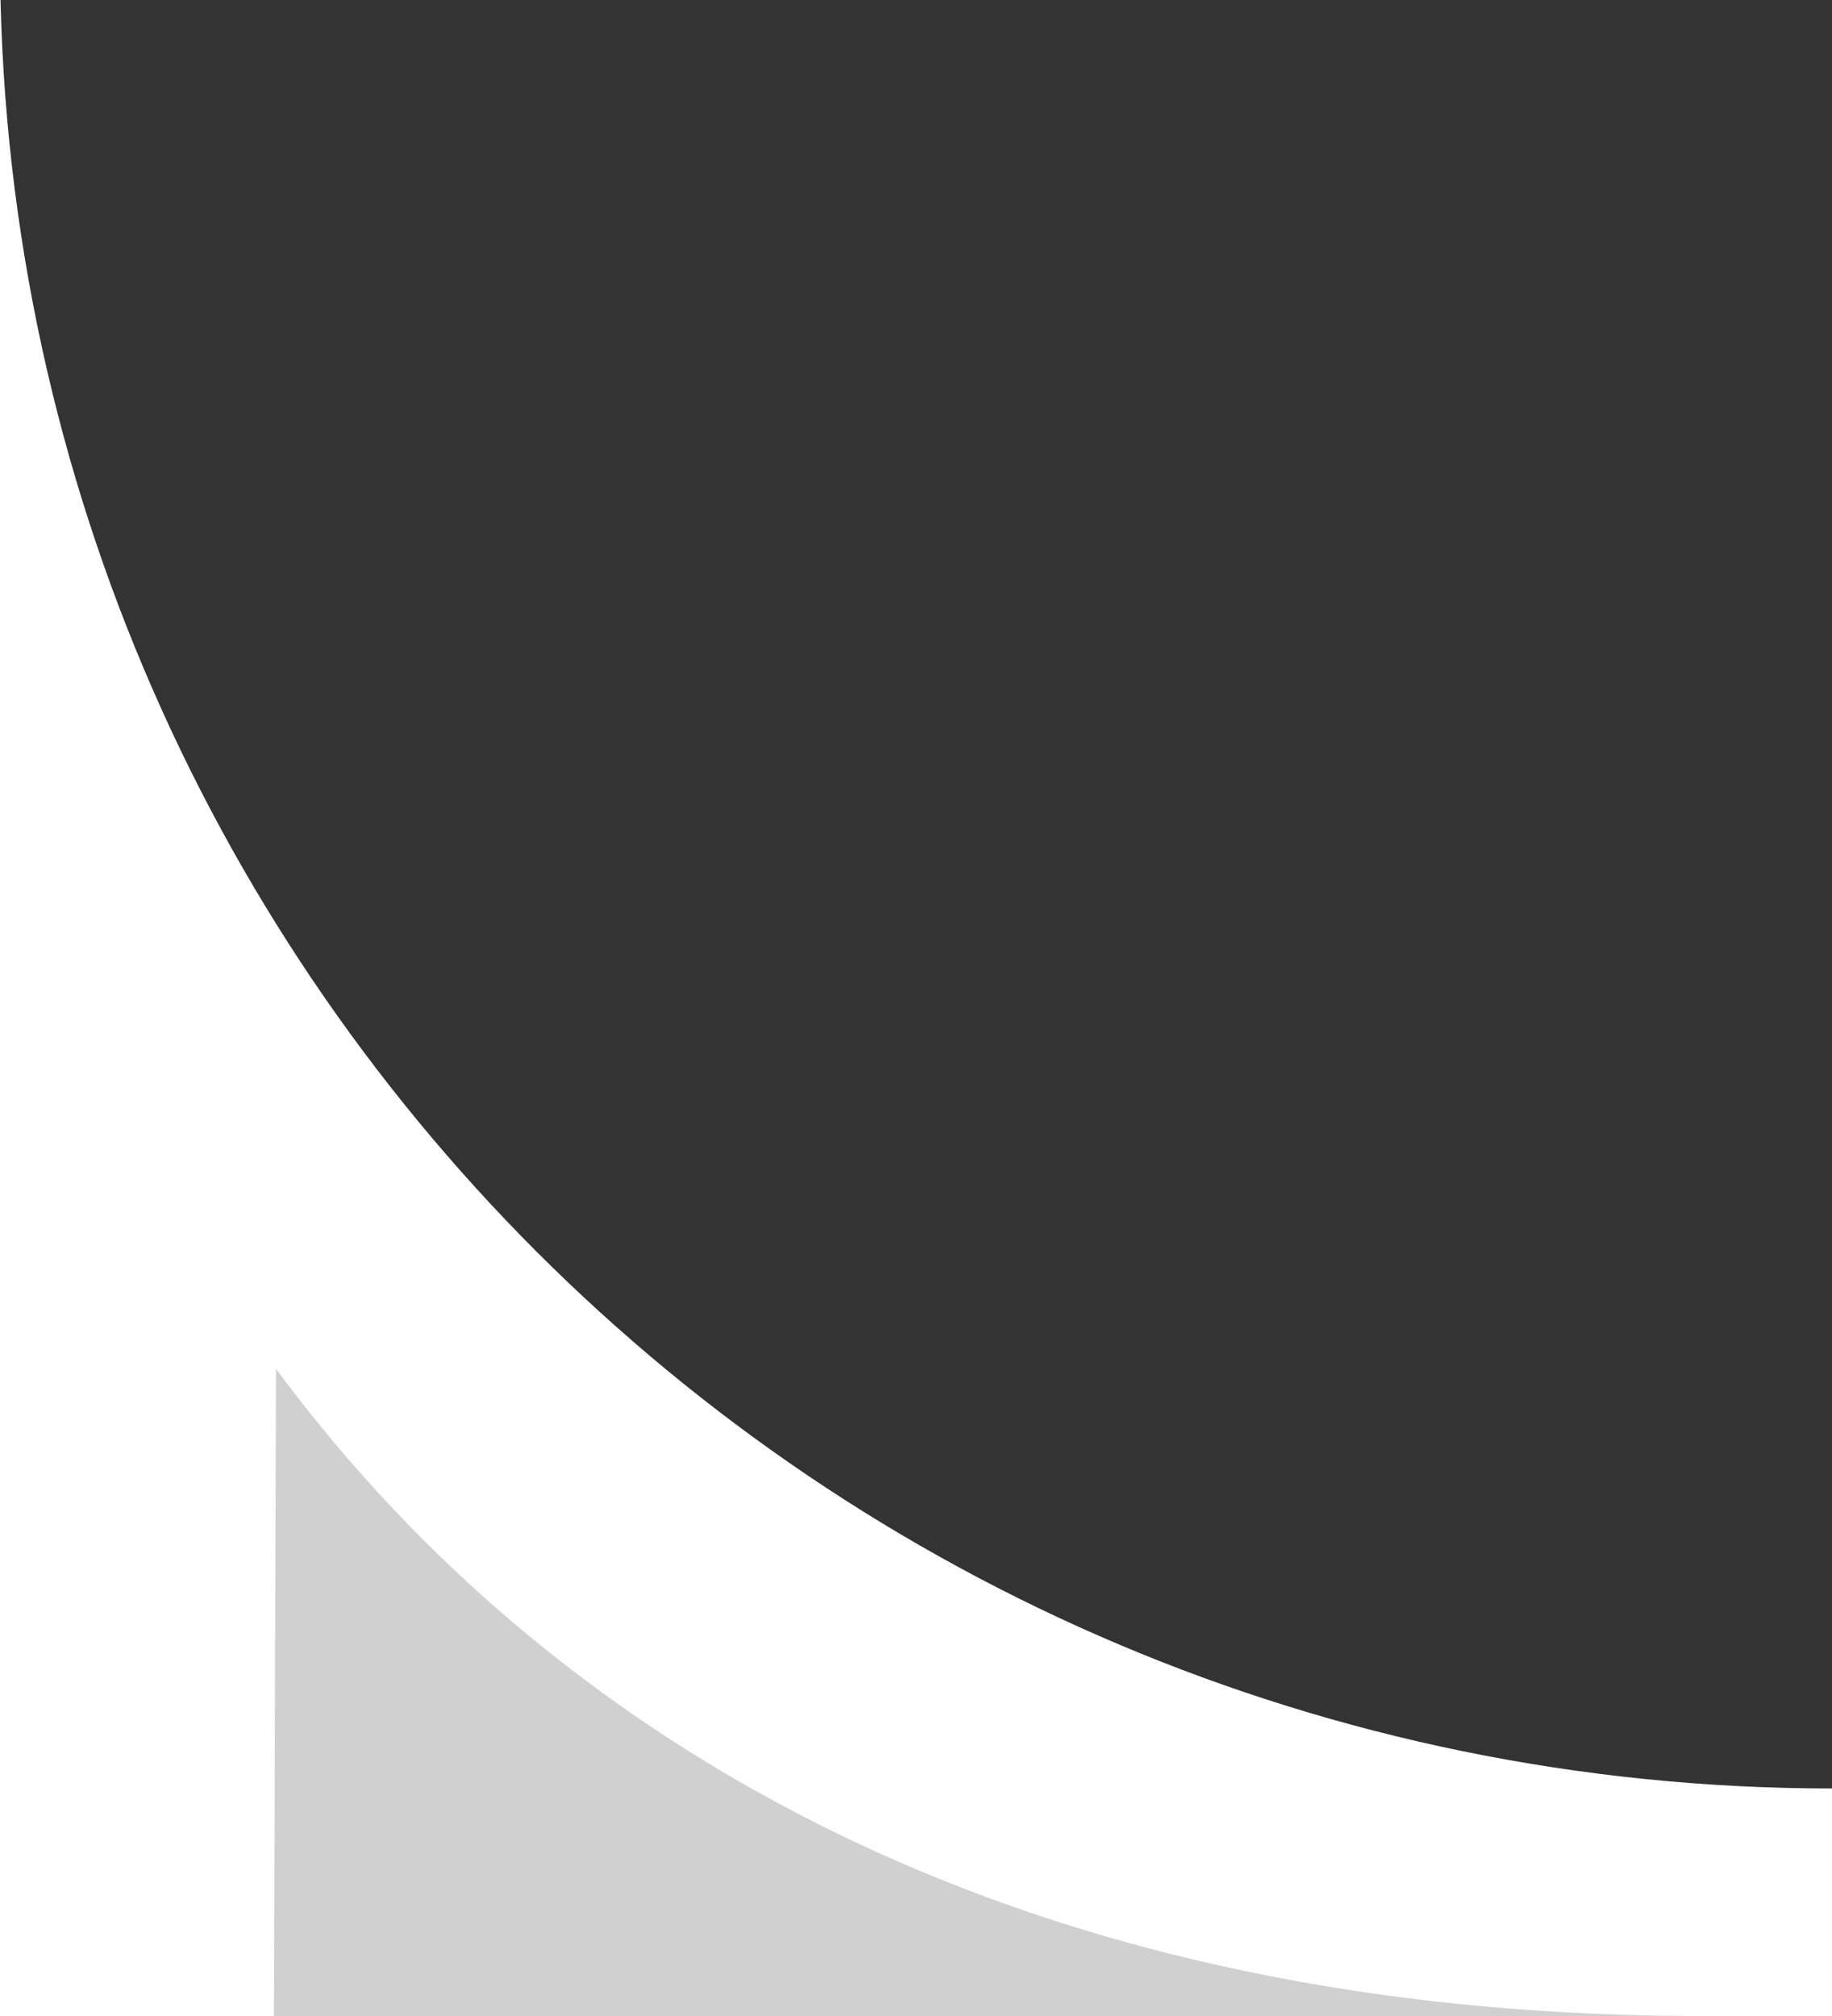
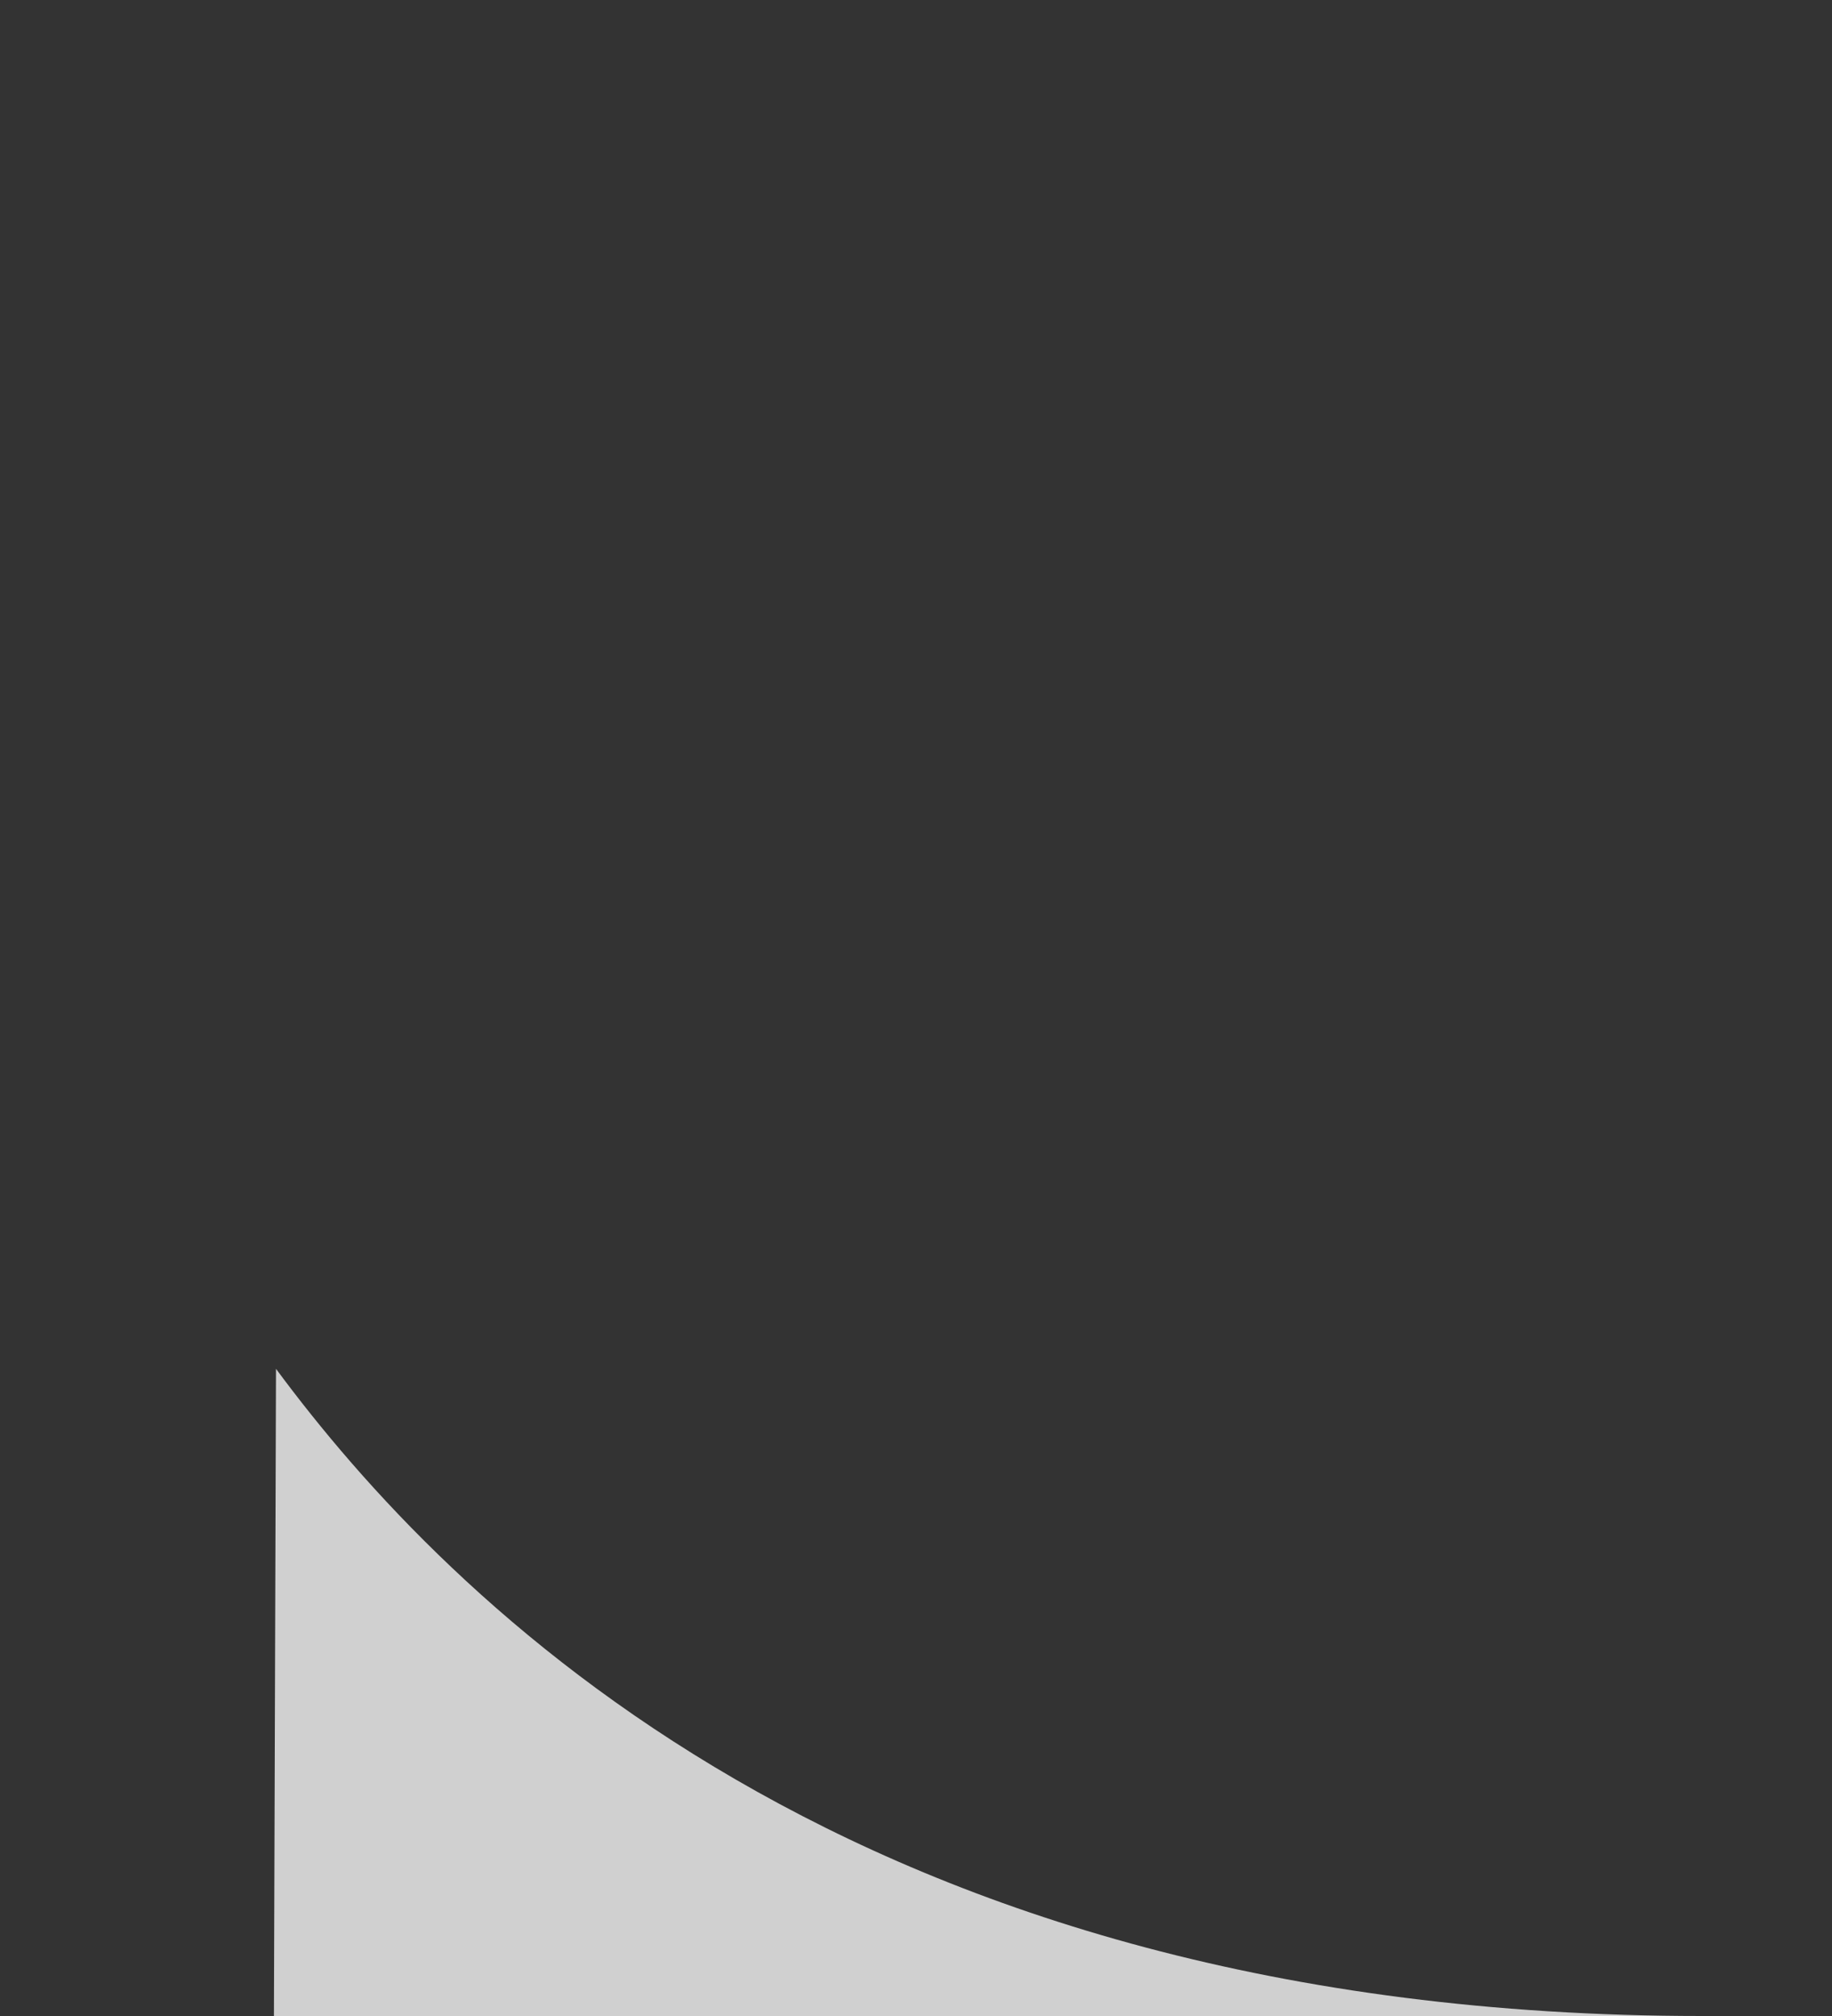
<svg xmlns="http://www.w3.org/2000/svg" version="1.1" x="0" y="0" width="40" height="44" viewBox="0, 0, 40, 44">
  <rect x="0" y="0" width="40" height="44" fill="#333333" stroke="none" />
  <g id="Layer_1">
-     <path d="M0,-0.965 C0,21.126 17.909,39.034 40,39.034 L40,44 L0,44 L0,-0.965 z" fill="#FFFFFF" />
    <path d="M6.026,29.875 C9.774,34.939 18.657,44 37.157,44 L5.981,44 L6.026,29.875 z" fill="#D0D0D0" />
  </g>
</svg>